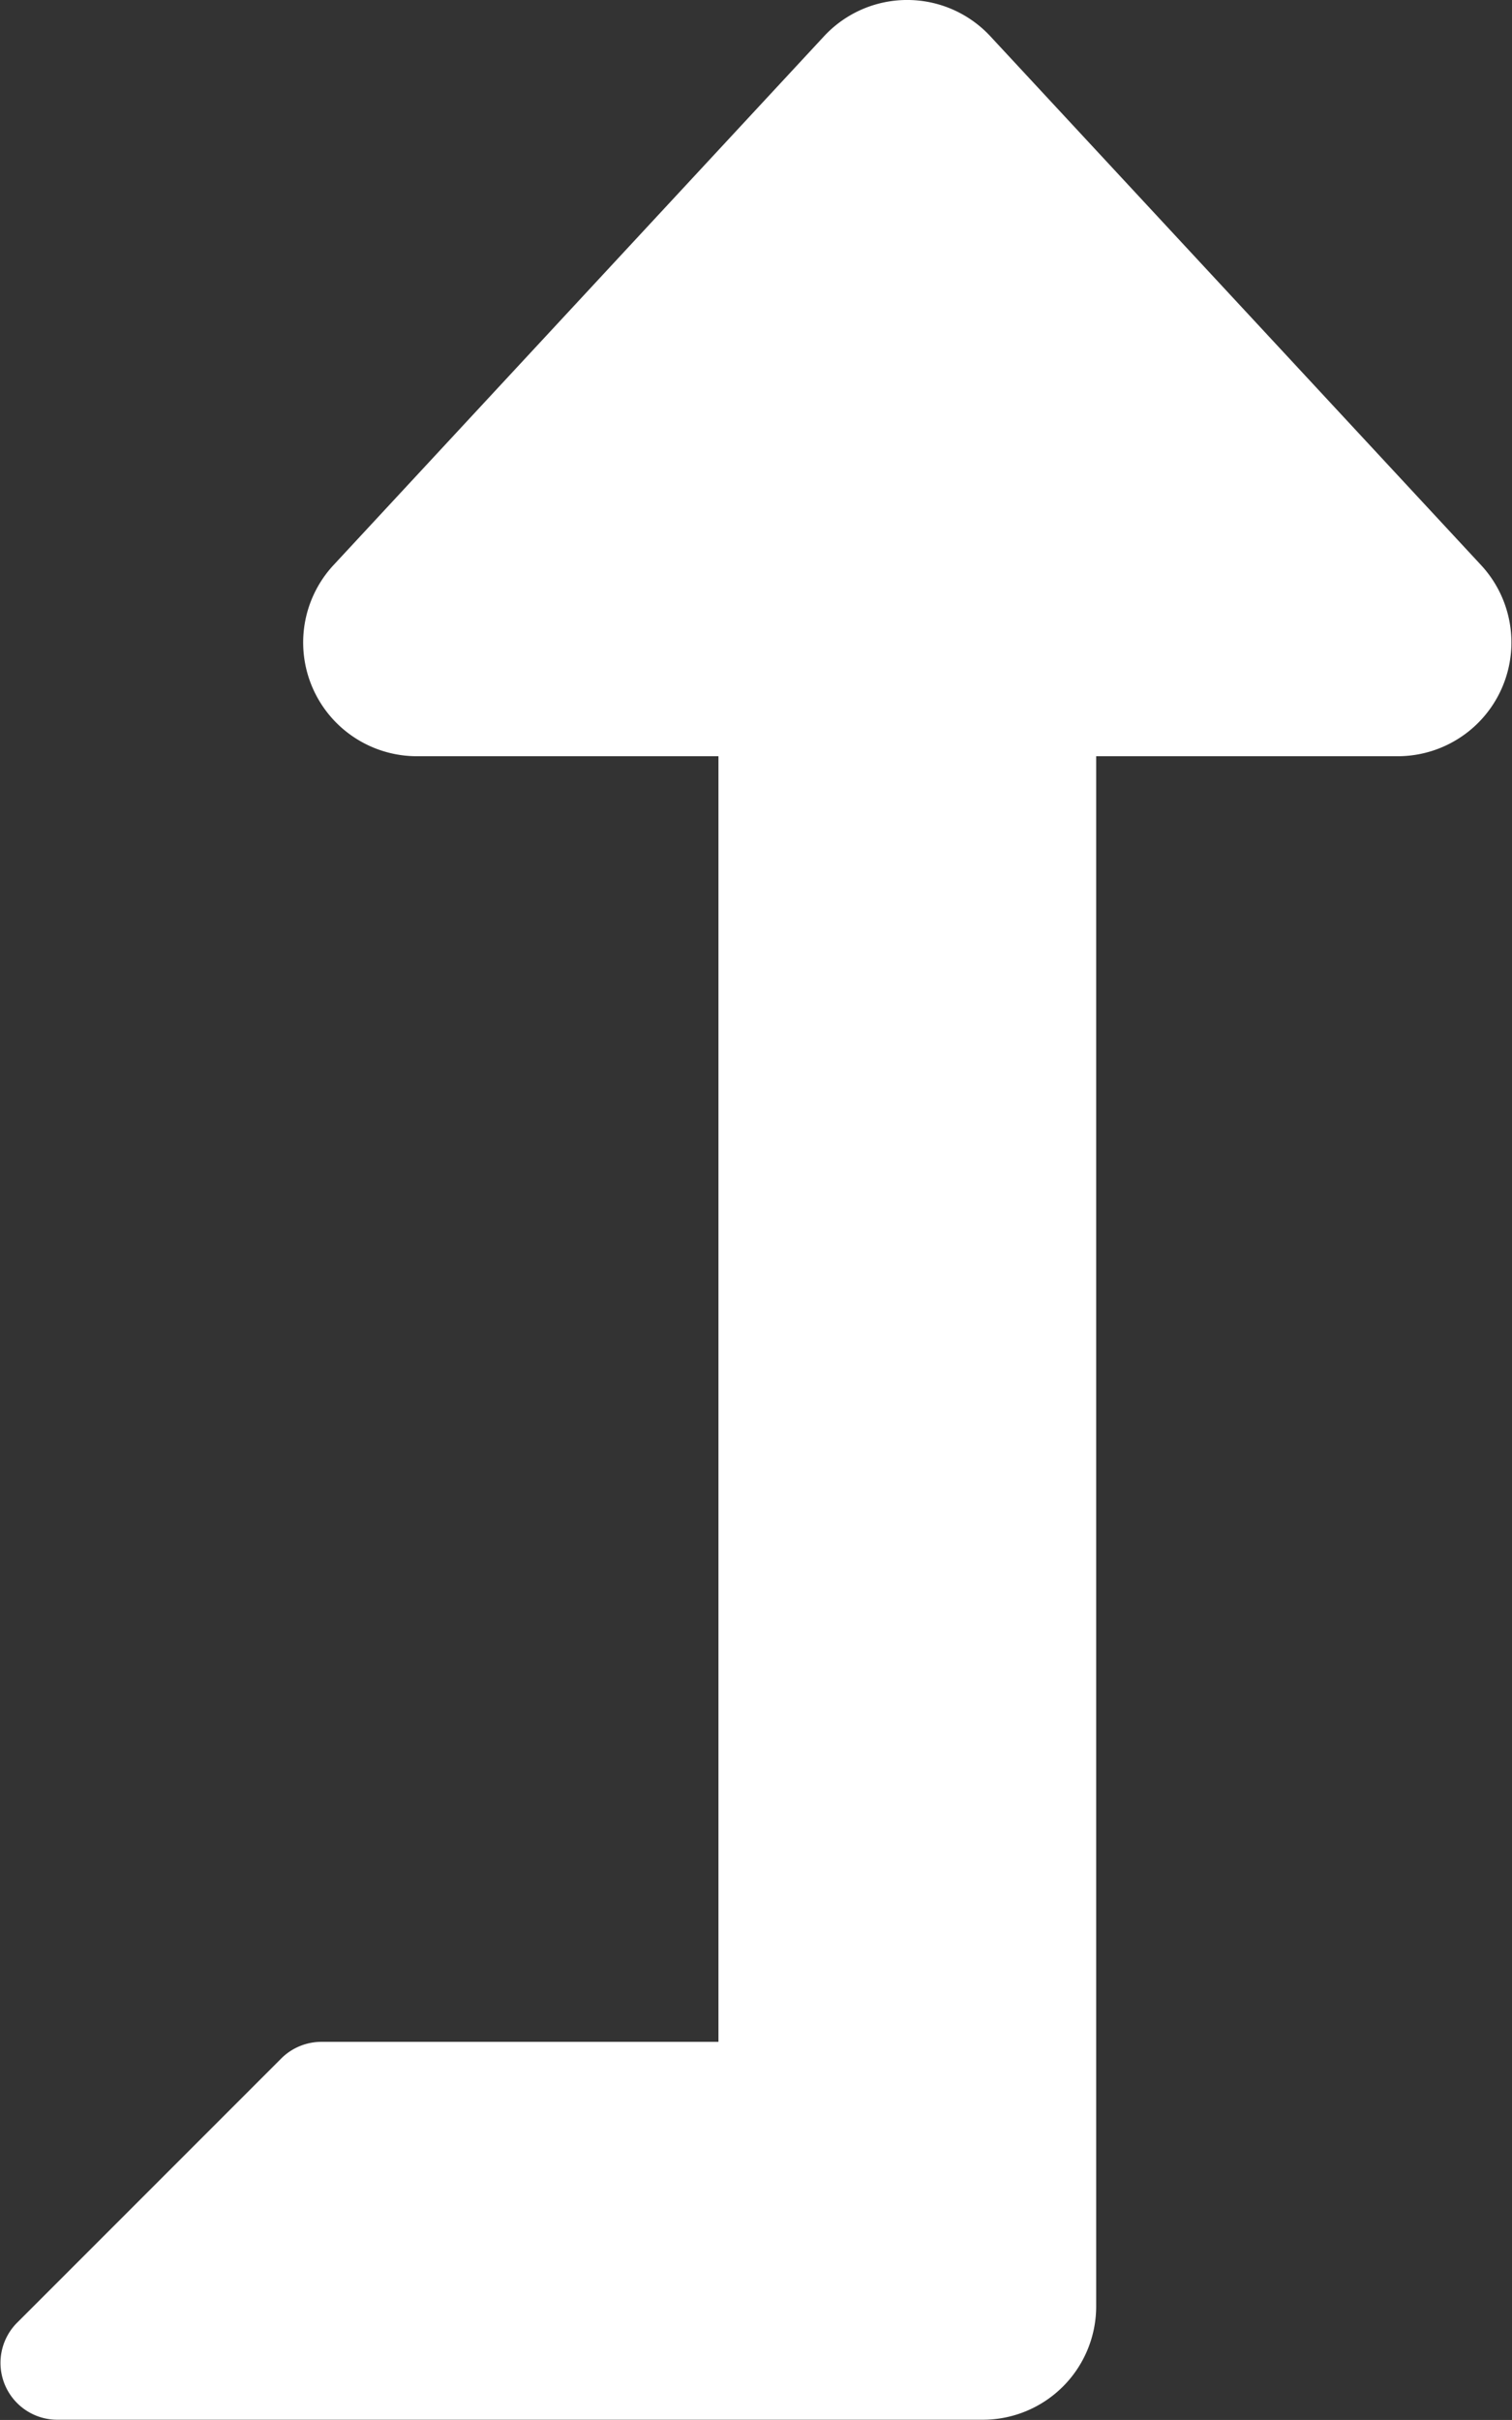
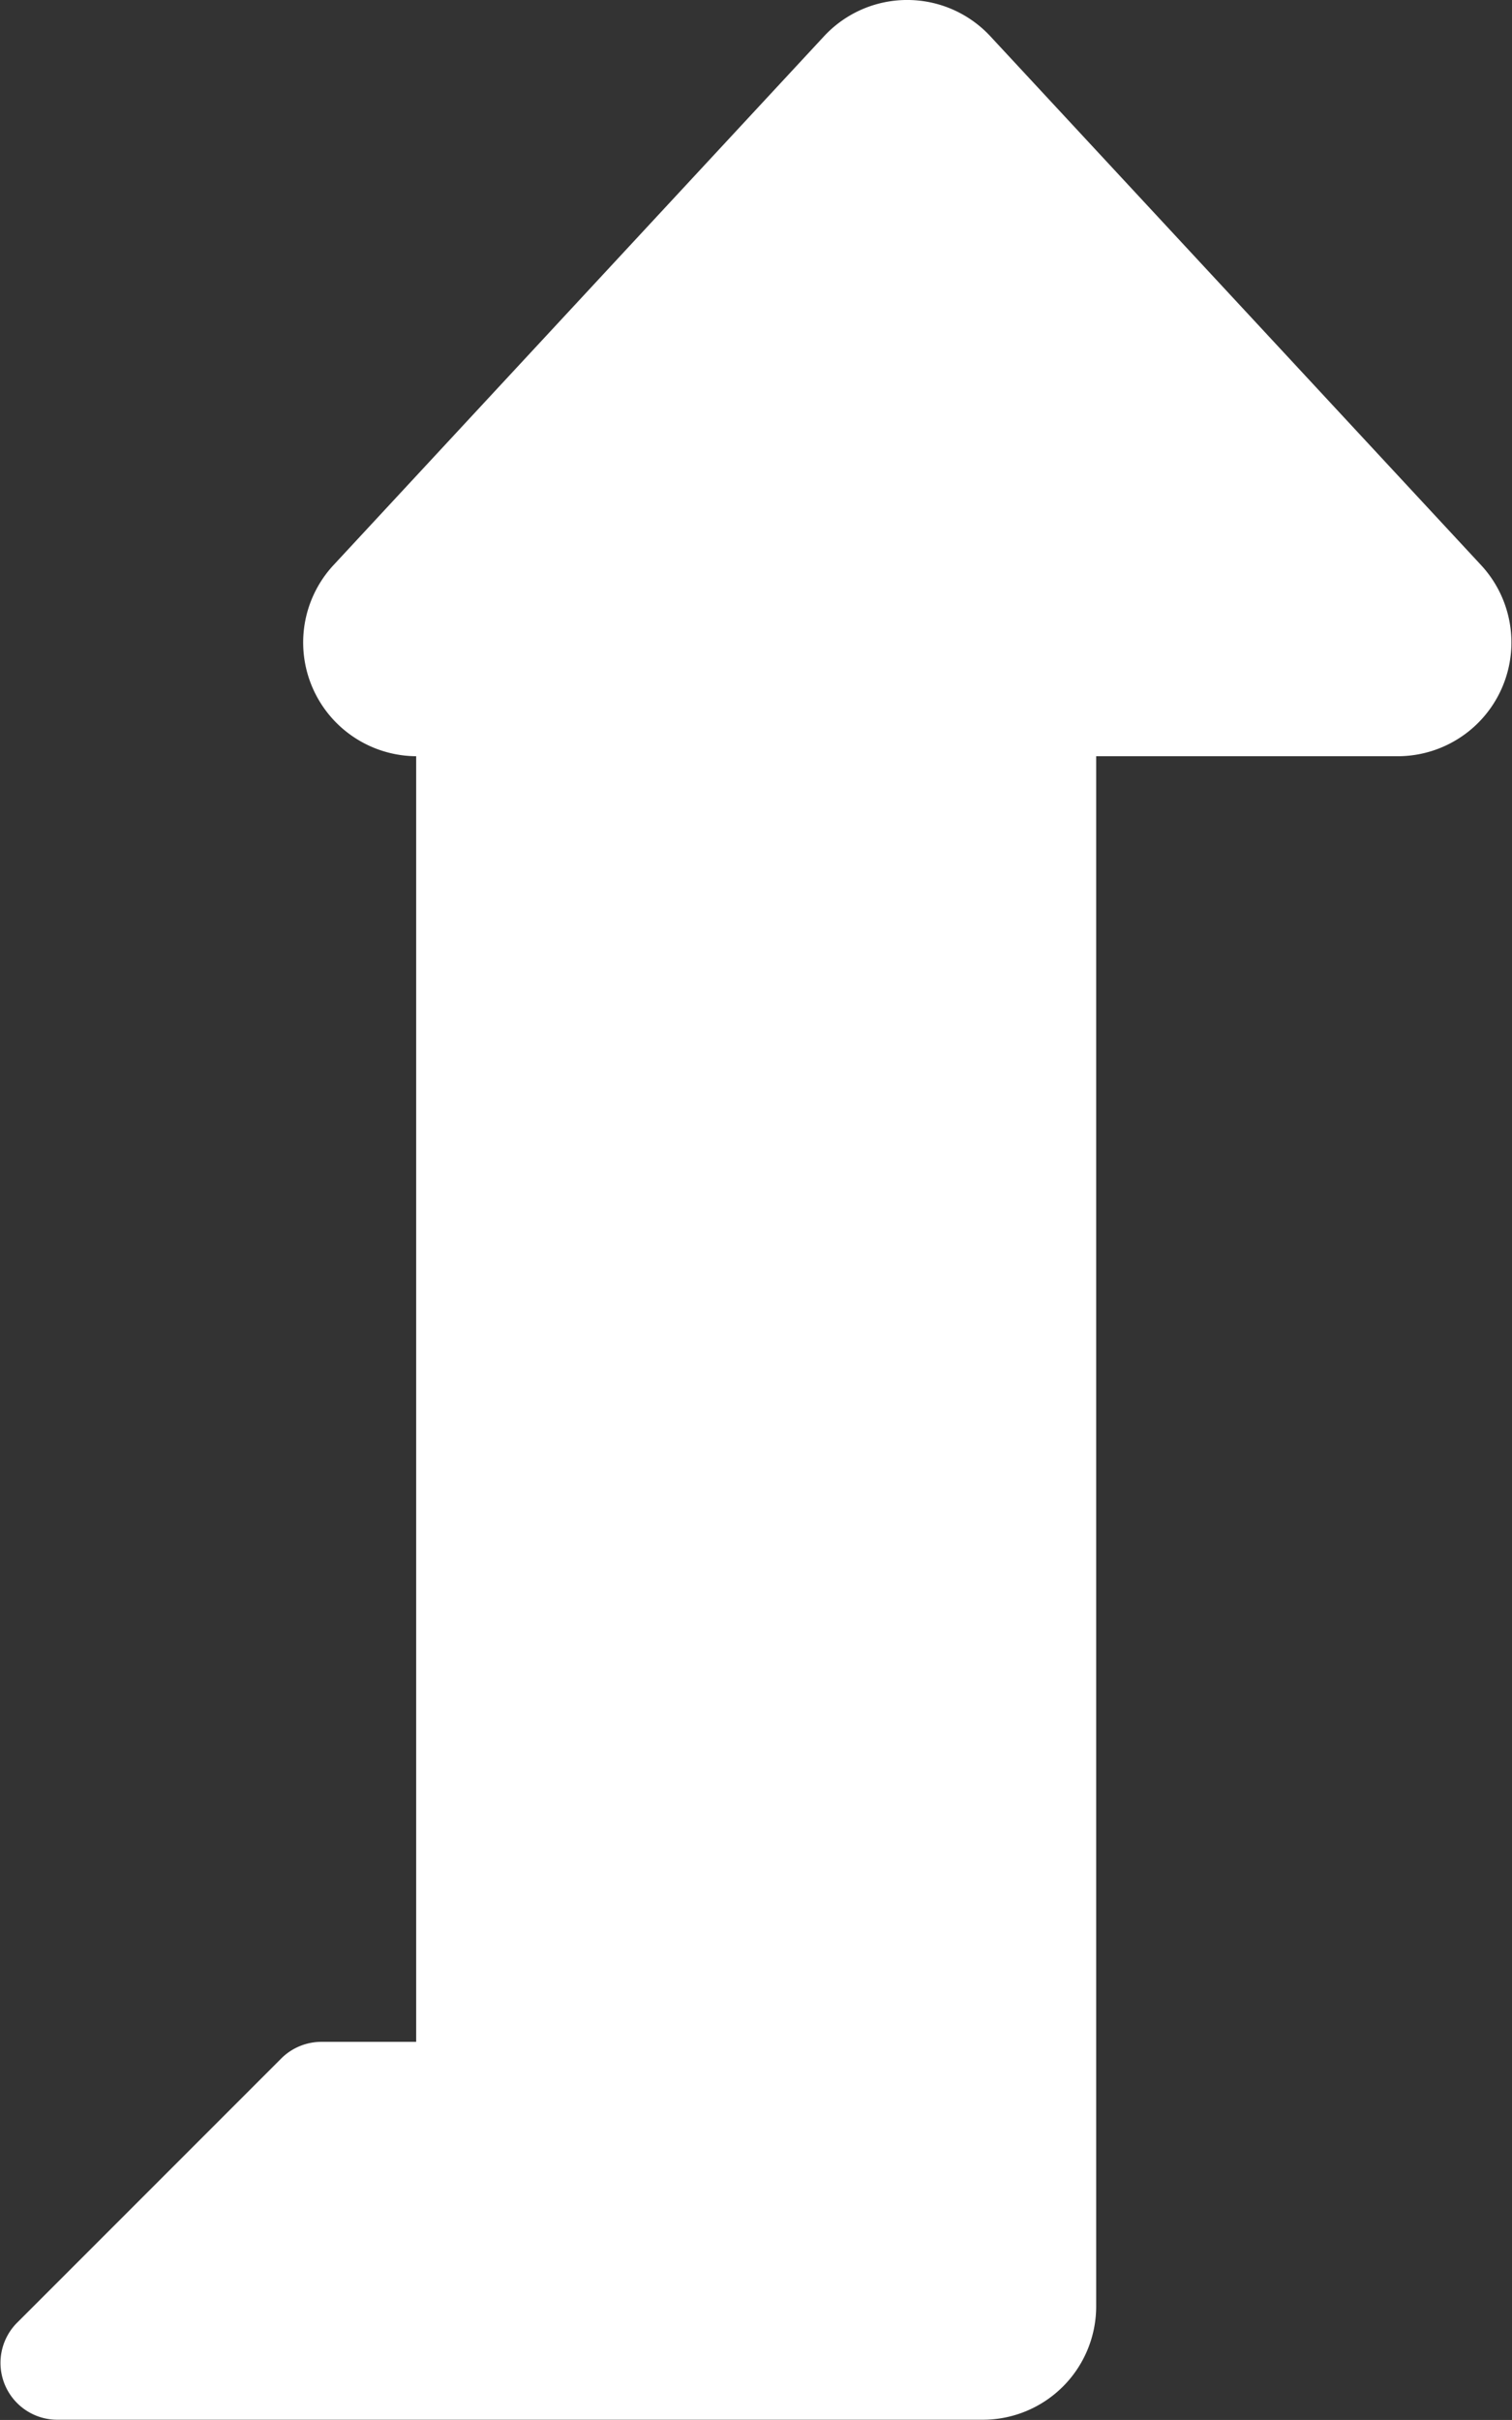
<svg xmlns="http://www.w3.org/2000/svg" width="29.253" height="46.804" viewBox="0 0 29.253 46.804">
  <rect x="0" y="0" width="29.253" height="46.804" fill="#333333" stroke="none" />
-   <path id="level-up-alt-solid" d="M28.663,10.939,19.159.7a2.195,2.195,0,0,0-3.215,0l-9.5,10.239a2.2,2.2,0,0,0,1.608,3.687h5.848V39.491H6.218a1.1,1.1,0,0,0-.776.321L.323,44.931A1.1,1.1,0,0,0,1.1,46.8H19.014a2.194,2.194,0,0,0,2.194-2.194V14.626h5.847A2.2,2.2,0,0,0,28.663,10.939Z" transform="translate(0 0)" fill="#fff" />
+   <path id="level-up-alt-solid" d="M28.663,10.939,19.159.7a2.195,2.195,0,0,0-3.215,0l-9.5,10.239a2.2,2.2,0,0,0,1.608,3.687V39.491H6.218a1.1,1.1,0,0,0-.776.321L.323,44.931A1.1,1.1,0,0,0,1.1,46.8H19.014a2.194,2.194,0,0,0,2.194-2.194V14.626h5.847A2.2,2.2,0,0,0,28.663,10.939Z" transform="translate(0 0)" fill="#fff" />
</svg>